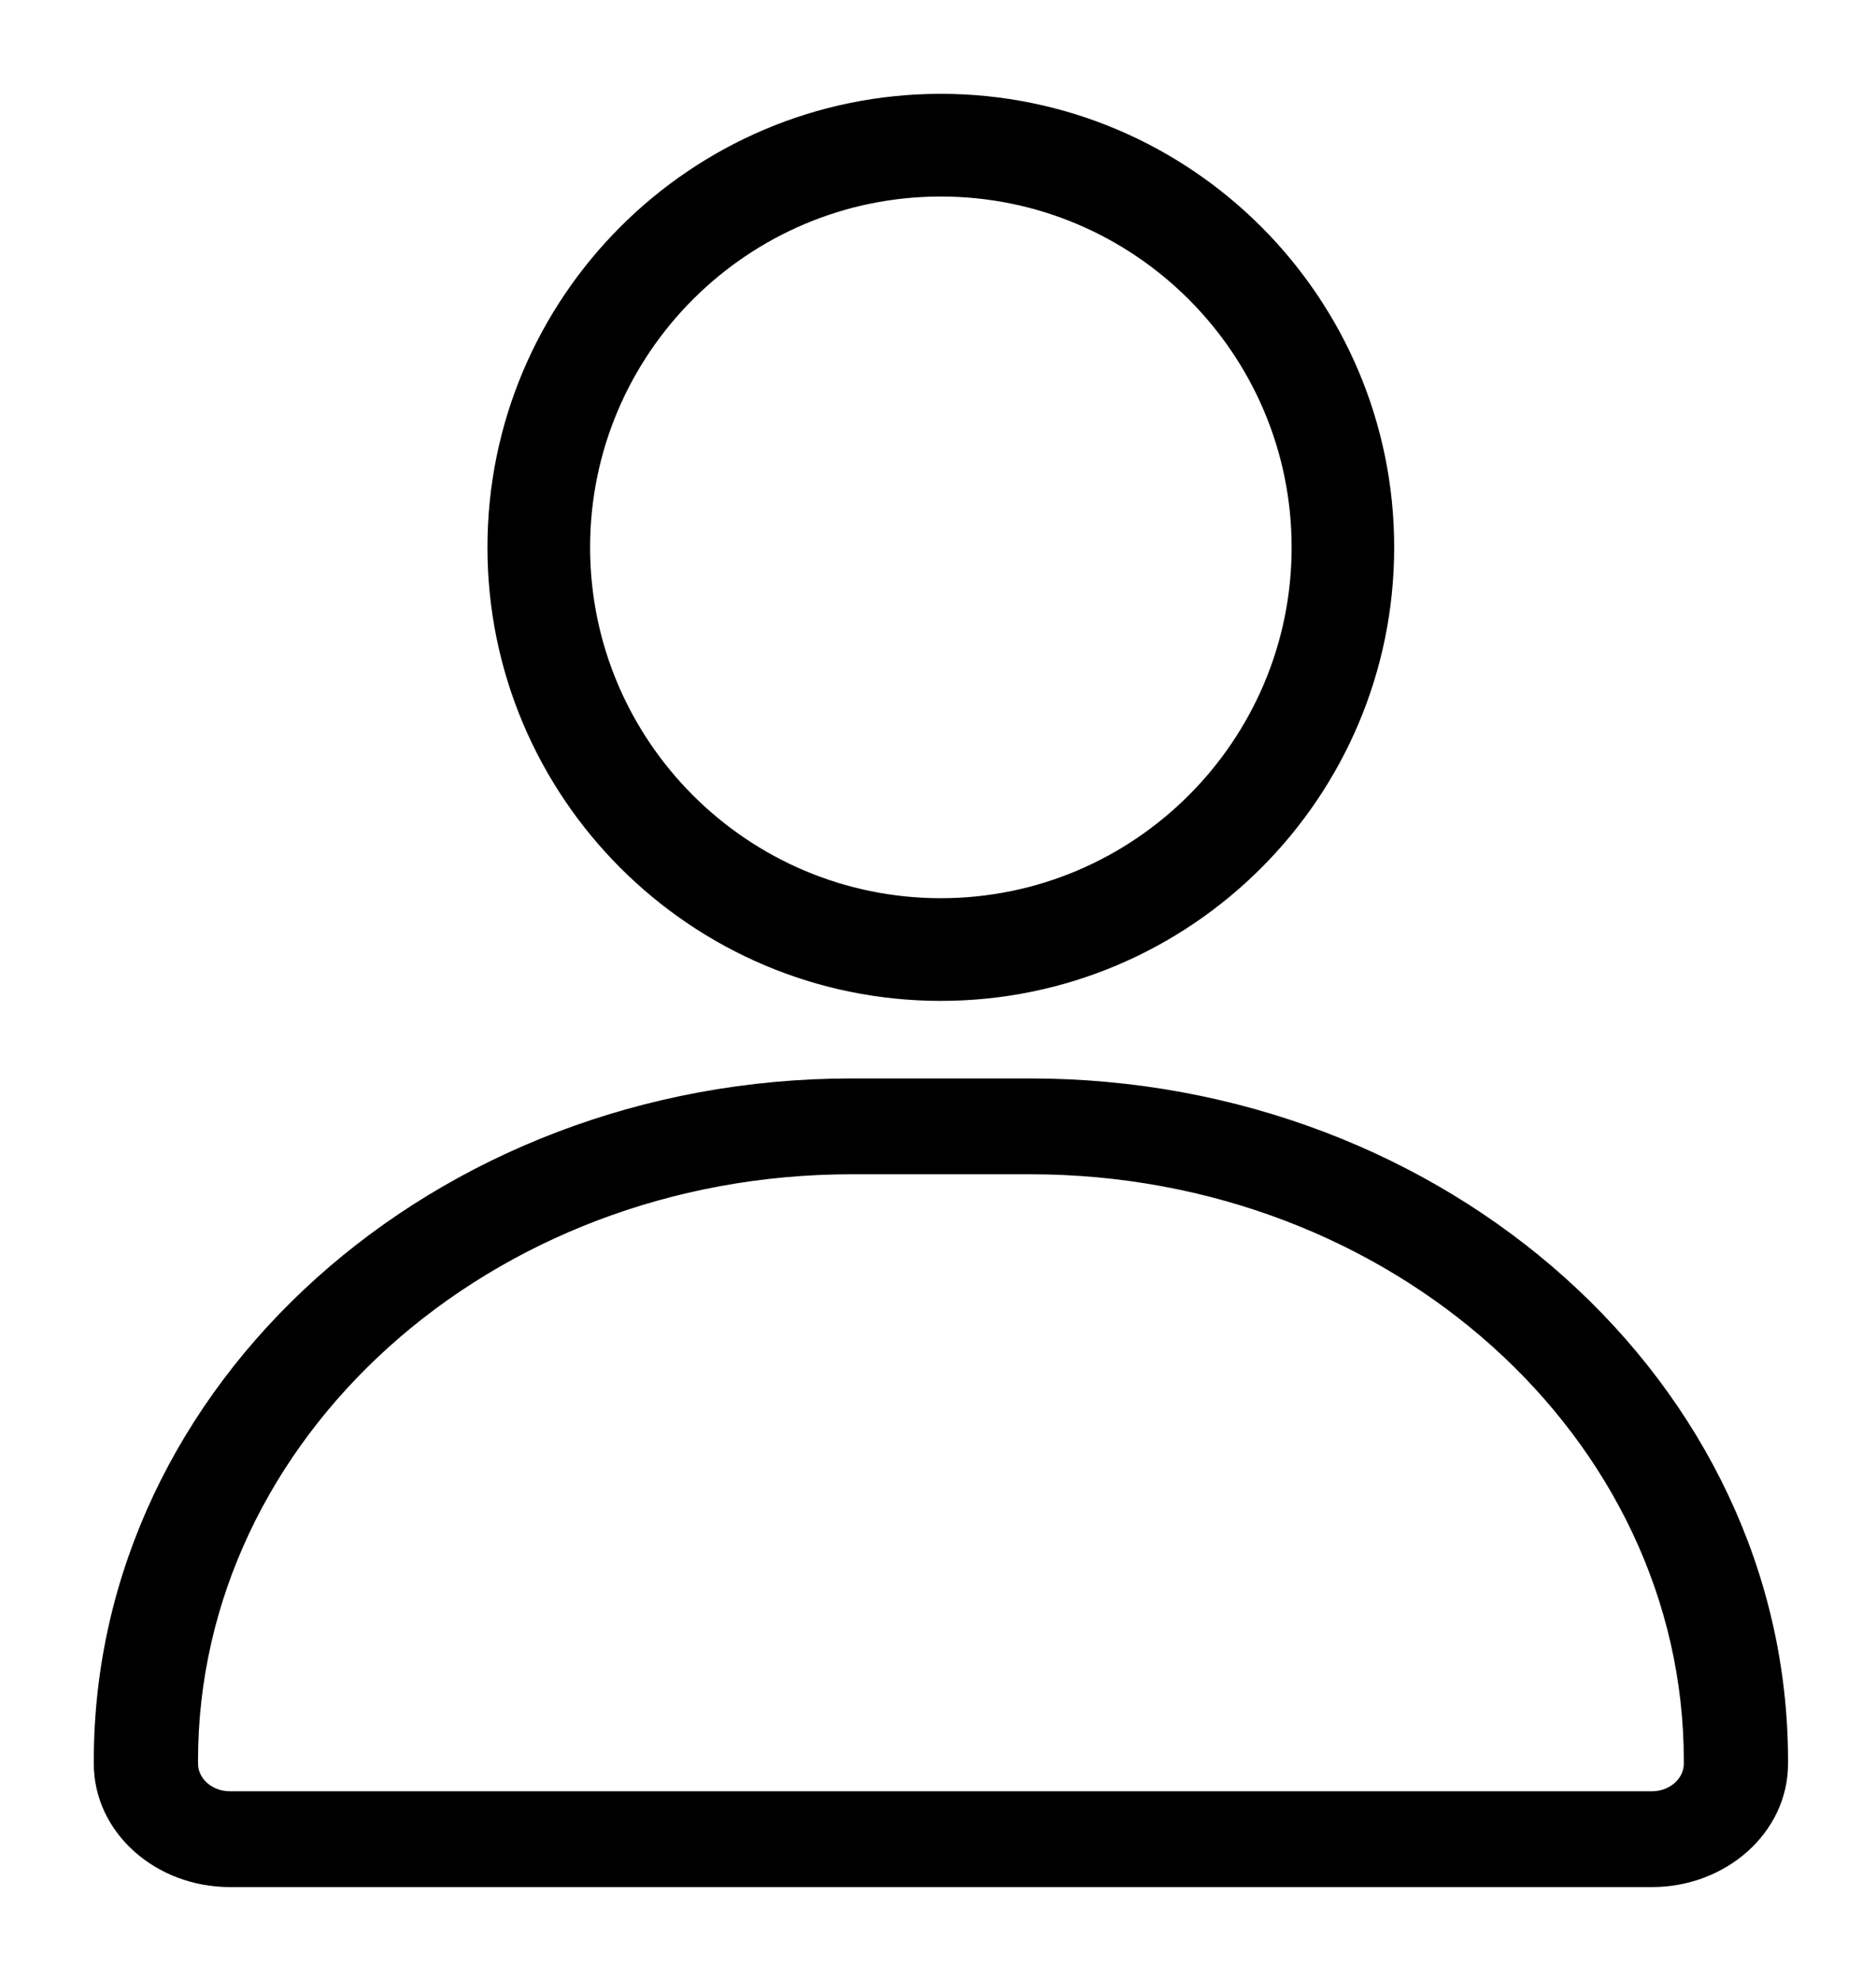
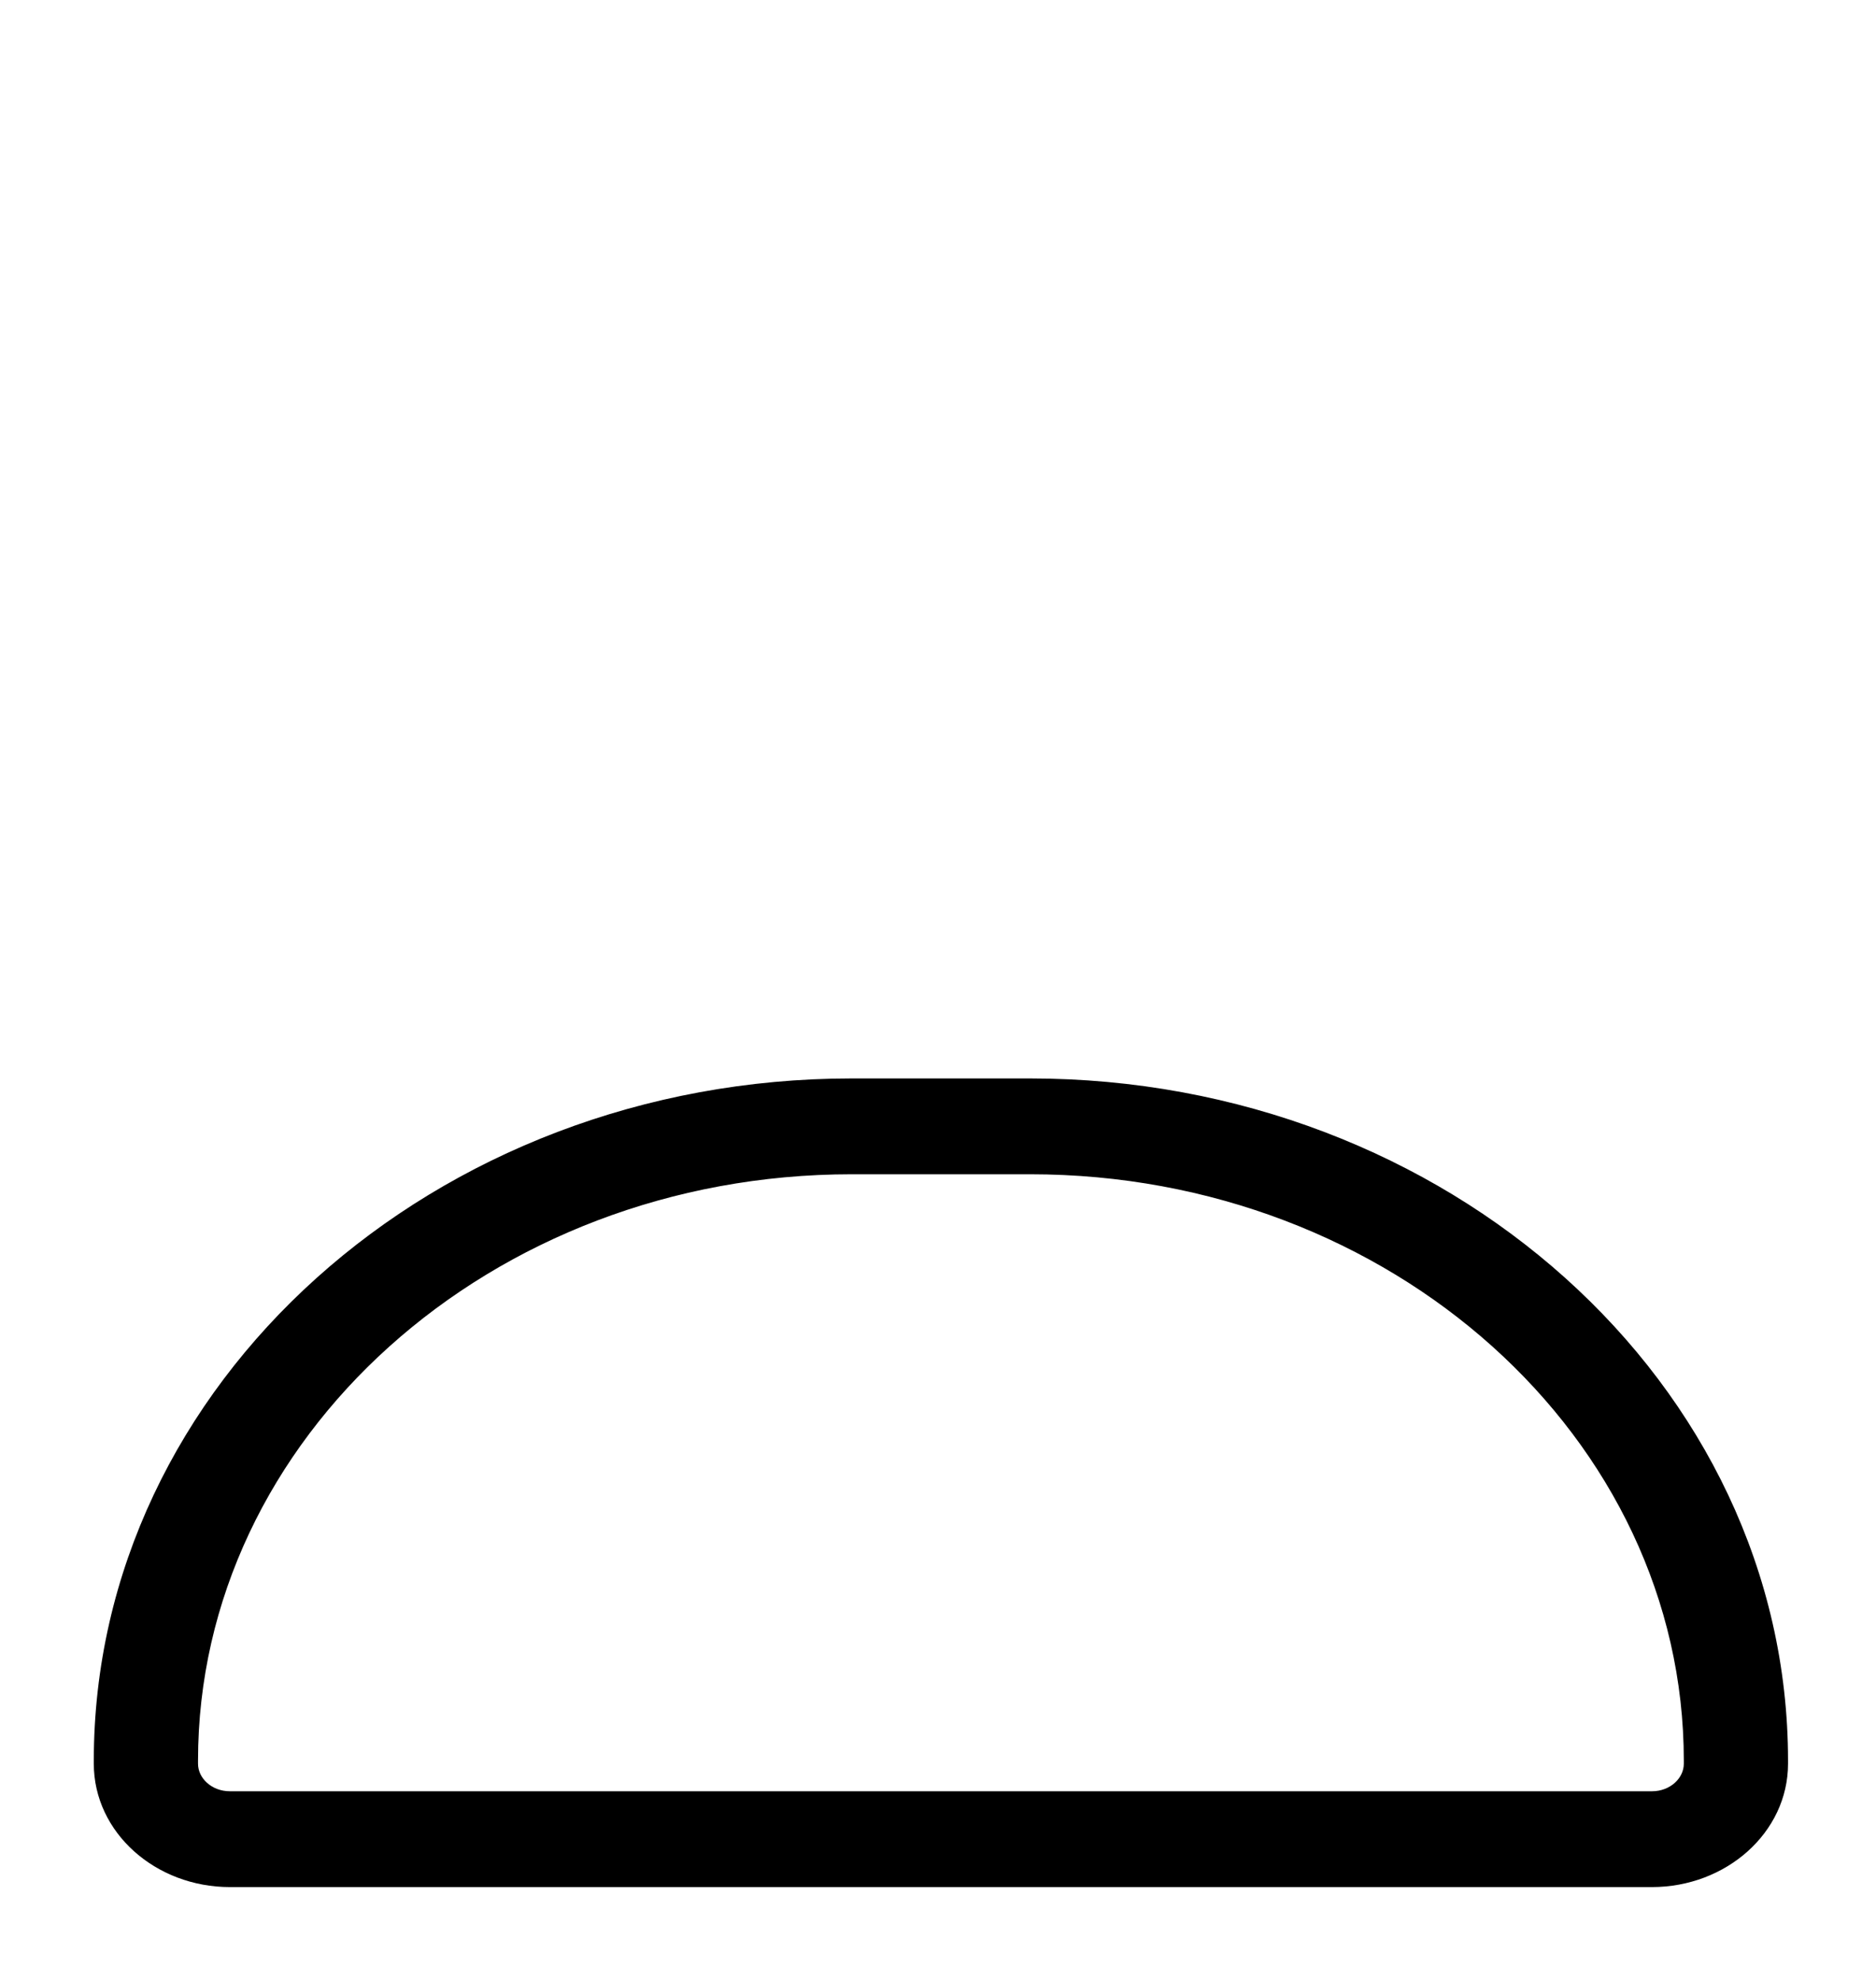
<svg xmlns="http://www.w3.org/2000/svg" width="18" height="19" viewBox="0 0 18 19" fill="none">
  <path d="M9.884 10.394H8.171C4.195 10.394 0.95 13.302 0.95 16.887V16.917C0.95 17.547 1.518 18.05 2.206 18.05H15.85C16.537 18.05 17.106 17.547 17.106 16.917V16.887C17.106 13.302 13.861 10.394 9.884 10.394ZM16.206 16.917C16.206 17.085 16.051 17.231 15.85 17.231H2.206C2.005 17.231 1.85 17.085 1.85 16.917V16.887C1.85 13.763 4.681 11.213 8.171 11.213H9.884C13.375 11.213 16.206 13.764 16.206 16.887V16.917Z" fill="black" stroke="black" stroke-width="0.1" />
-   <path d="M9.027 9.55C11.399 9.55 13.327 7.621 13.327 5.25C13.327 2.879 11.399 0.95 9.027 0.95C6.656 0.95 4.727 2.879 4.727 5.25C4.727 7.621 6.656 9.55 9.027 9.55ZM9.027 1.835C10.911 1.835 12.443 3.367 12.443 5.25C12.443 7.133 10.91 8.665 9.027 8.665C7.144 8.665 5.612 7.133 5.612 5.25C5.612 3.367 7.144 1.835 9.027 1.835Z" fill="black" stroke="black" stroke-width="0.1" />
</svg>